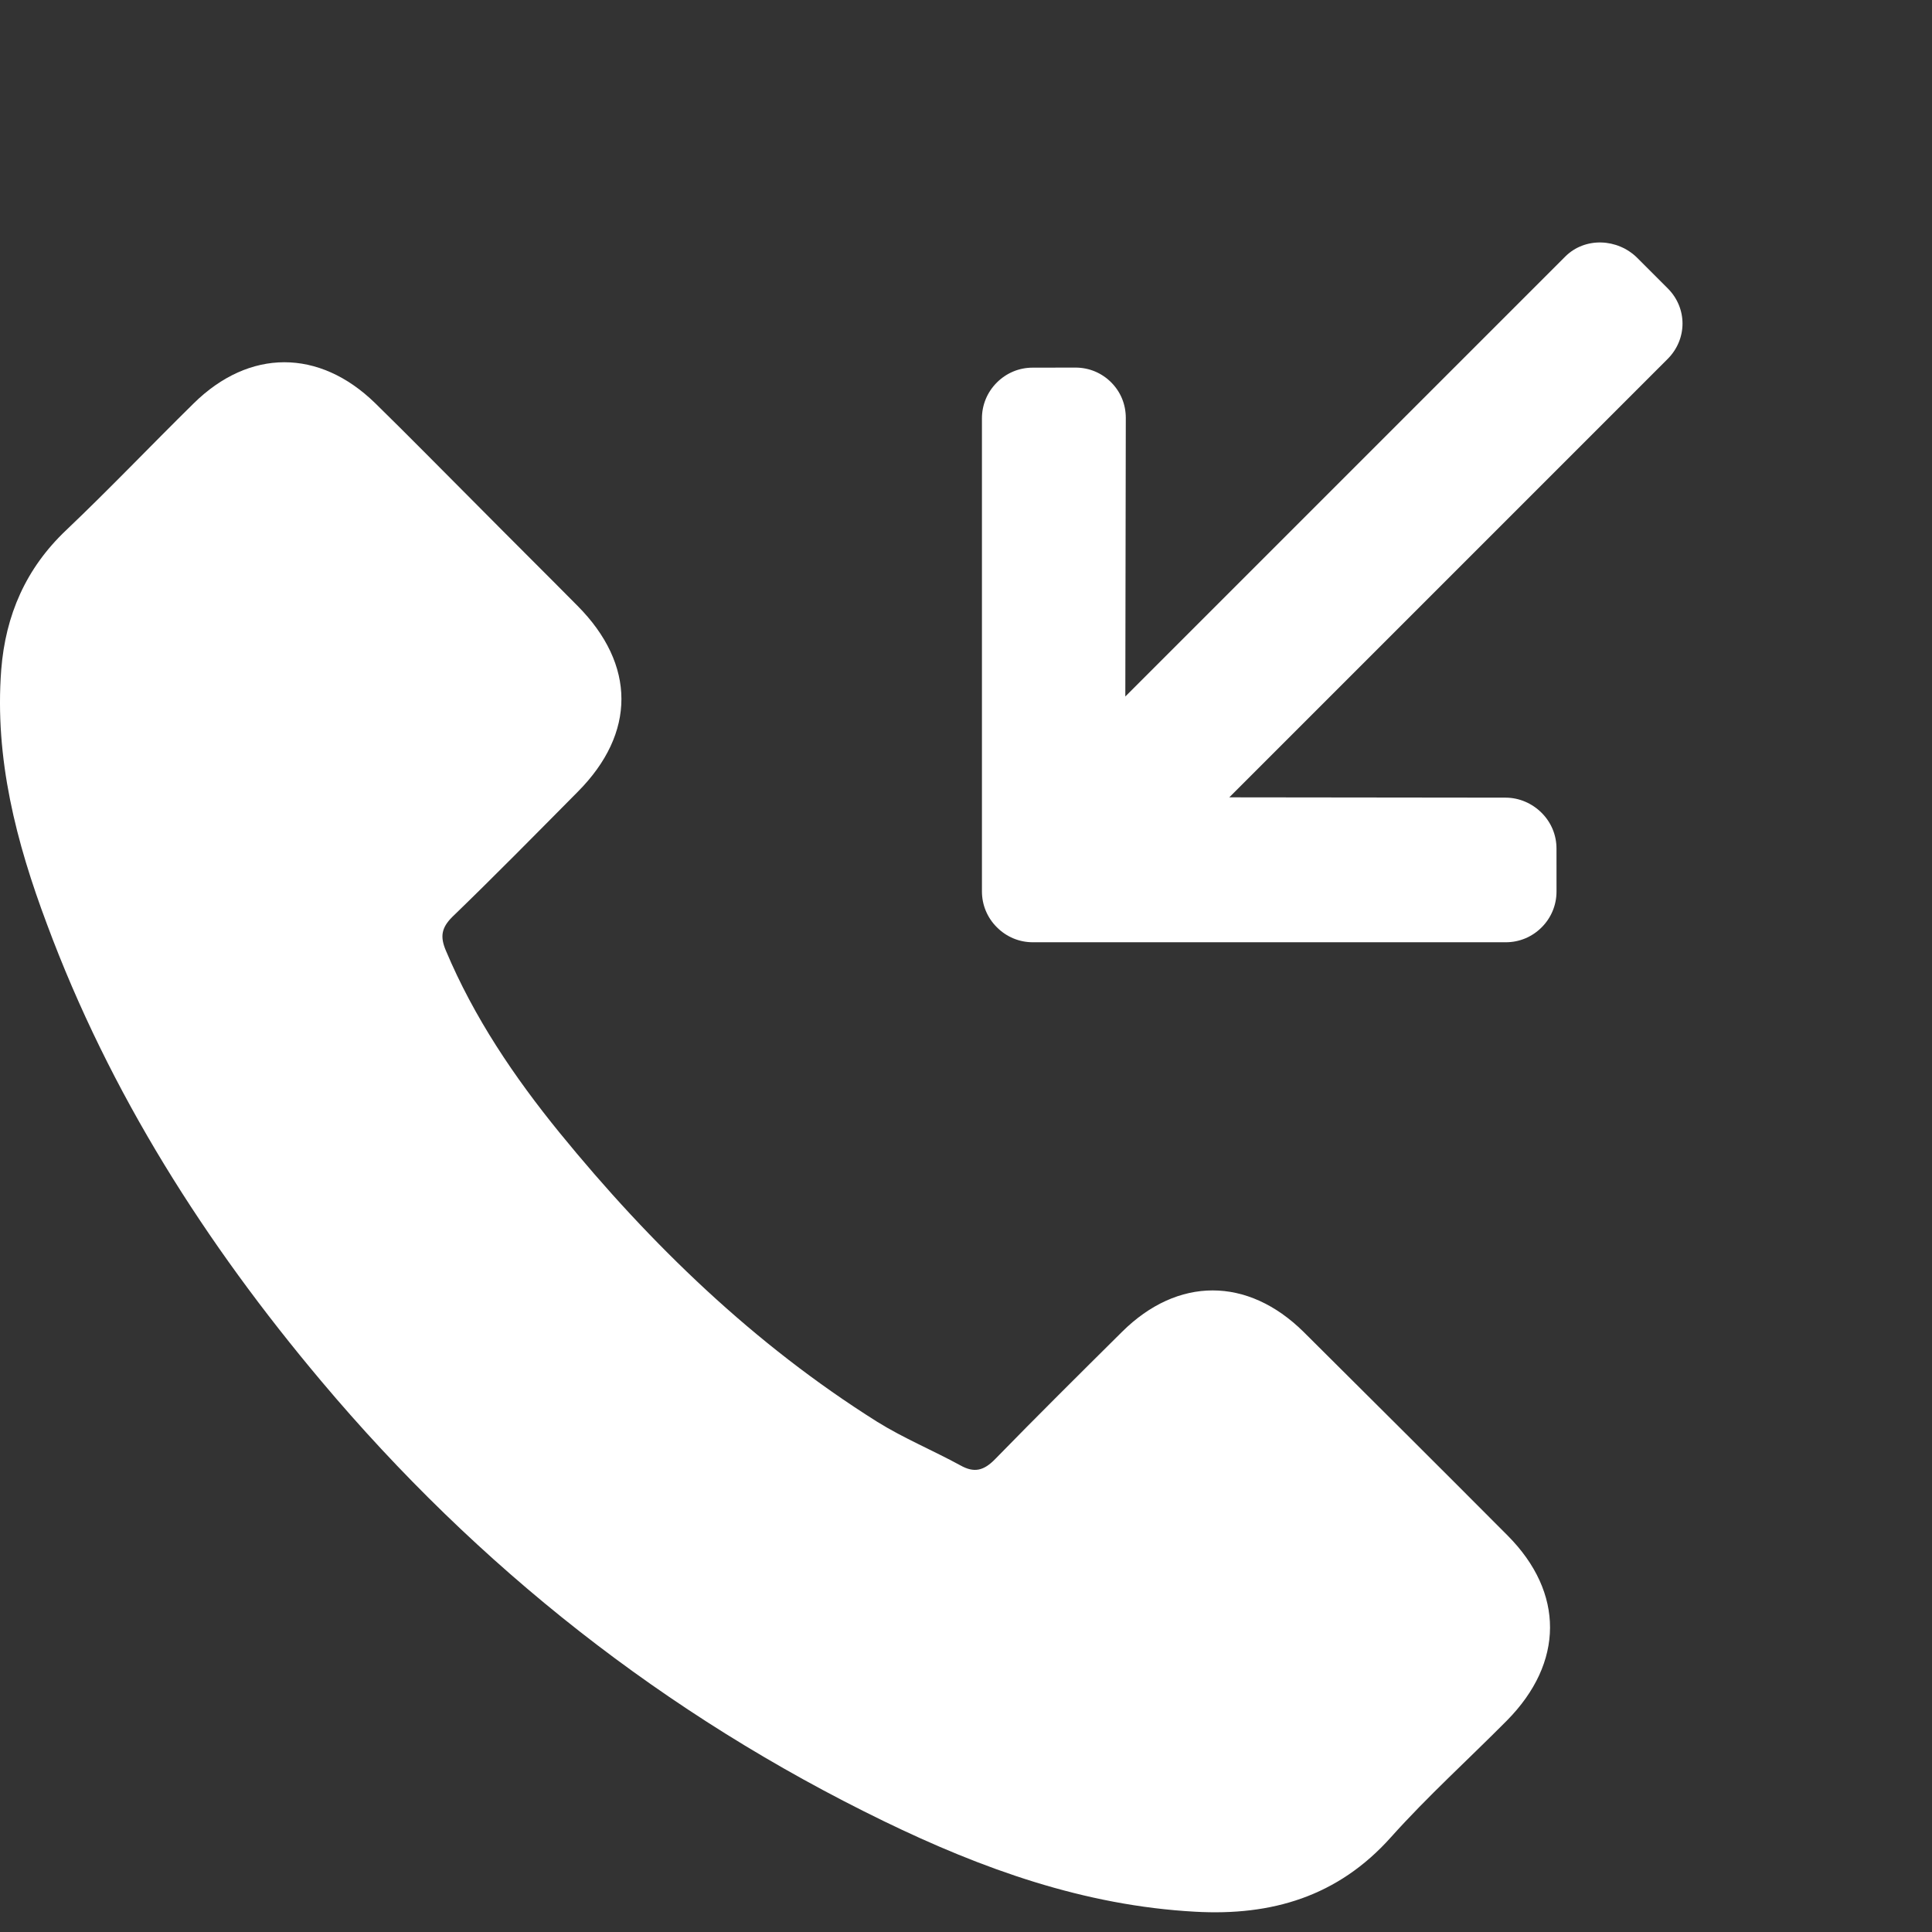
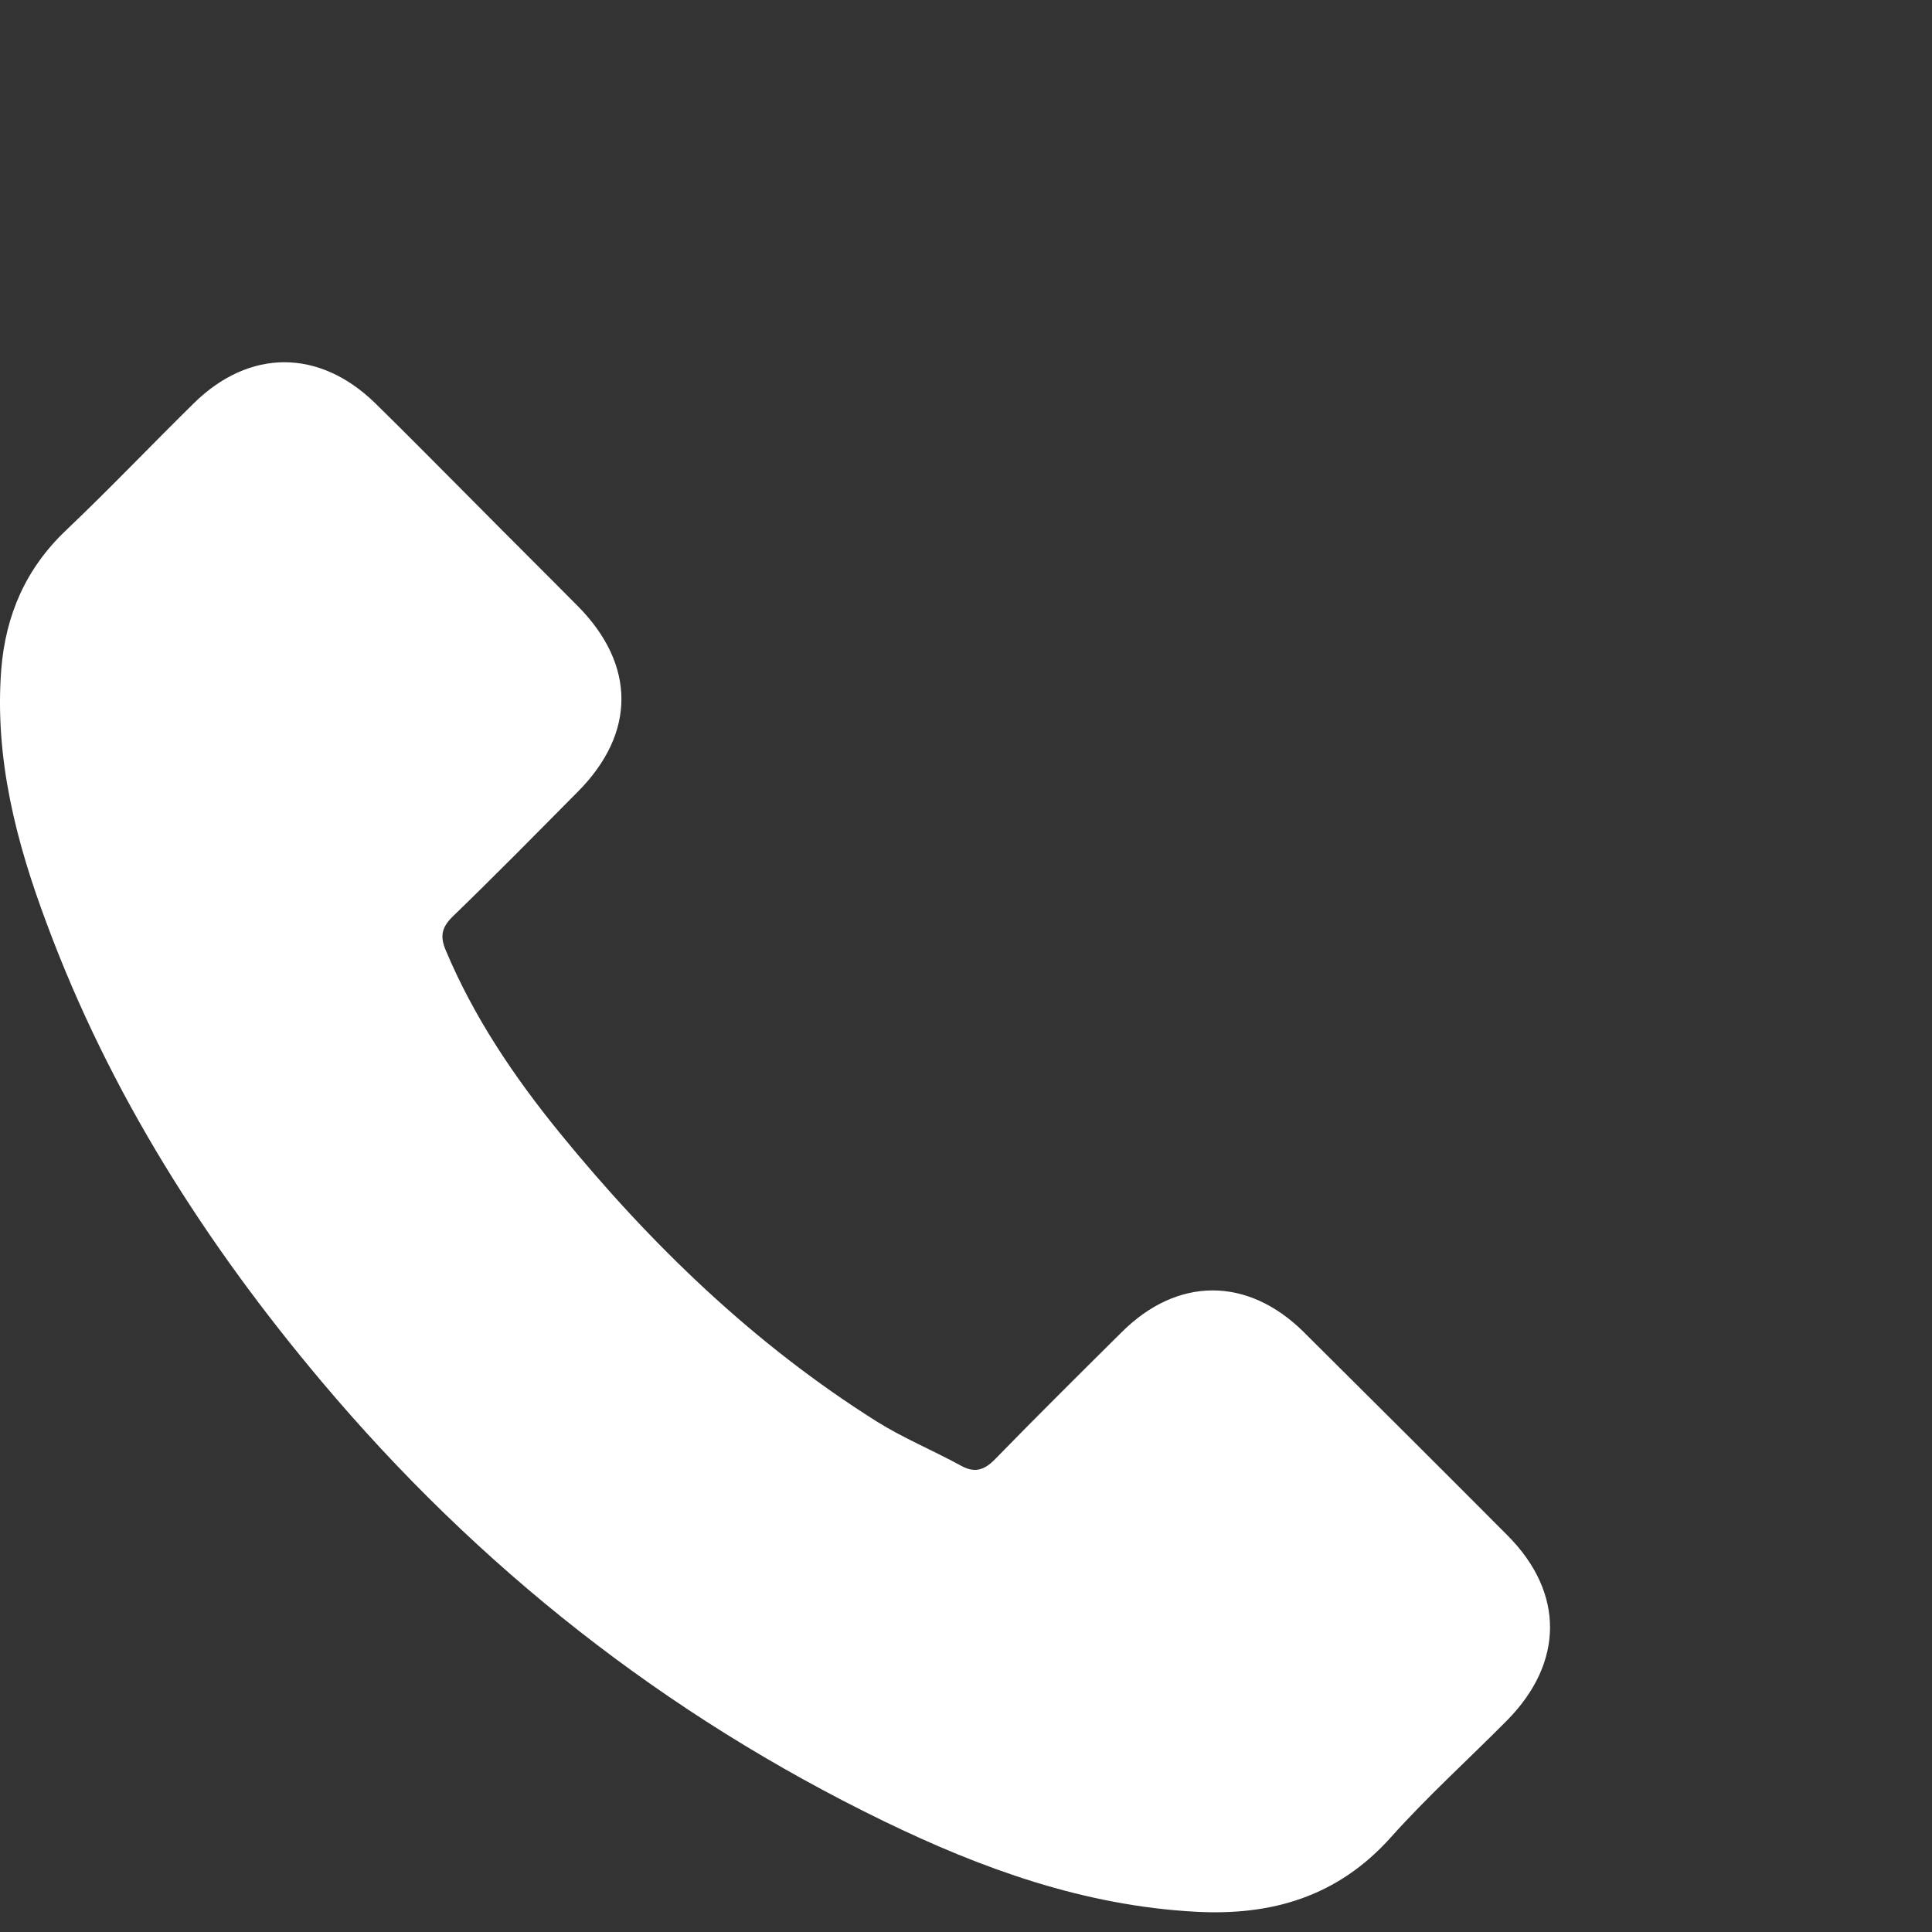
<svg xmlns="http://www.w3.org/2000/svg" width="80" height="80" viewBox="0 0 80 80" fill="none">
  <rect x="0" y="0" width="80" height="80" fill="#333333" stroke="none" />
  <path d="M53.979 55.151C51.66 52.861 48.764 52.861 46.459 55.151C44.701 56.895 42.943 58.638 41.214 60.411C40.741 60.899 40.342 61.002 39.766 60.677C38.628 60.056 37.417 59.554 36.324 58.874C31.226 55.669 26.956 51.546 23.174 46.907C21.298 44.602 19.628 42.135 18.461 39.358C18.224 38.796 18.269 38.427 18.727 37.969C20.485 36.27 22.199 34.526 23.927 32.783C26.336 30.36 26.336 27.523 23.913 25.085C22.539 23.697 21.165 22.337 19.791 20.949C18.372 19.53 16.969 18.097 15.535 16.694C13.216 14.433 10.32 14.433 8.015 16.708C6.242 18.452 4.543 20.239 2.74 21.953C1.071 23.534 0.229 25.47 0.051 27.73C-0.229 31.409 0.672 34.881 1.943 38.264C4.543 45.267 8.503 51.487 13.304 57.19C19.791 64.903 27.532 71.004 36.59 75.407C40.667 77.387 44.893 78.909 49.488 79.16C52.65 79.337 55.398 78.539 57.599 76.072C59.106 74.388 60.805 72.851 62.401 71.241C64.765 68.847 64.78 65.951 62.431 63.587C59.623 60.766 56.801 57.959 53.979 55.151Z" fill="white" />
-   <path d="M42.767 39.017L62.353 39.017C62.912 39.017 63.438 38.798 63.835 38.401C64.233 38.003 64.451 37.477 64.452 36.918L64.451 35.14C64.452 34.581 64.233 34.054 63.835 33.657C63.438 33.26 62.899 33.028 62.34 33.029L50.902 33.016L69.052 14.865C69.871 14.047 69.877 12.76 69.058 11.941L67.801 10.684C66.982 9.865 65.63 9.807 64.812 10.625L46.597 28.84L46.617 17.305C46.616 16.746 46.408 16.23 46.01 15.832C45.613 15.435 45.091 15.221 44.533 15.221L42.757 15.224C42.198 15.224 41.673 15.444 41.276 15.841C40.878 16.239 40.66 16.766 40.66 17.325L40.66 36.911C40.66 37.471 40.88 38 41.279 38.397C41.678 38.797 42.206 39.017 42.767 39.017Z" fill="white" />
</svg>